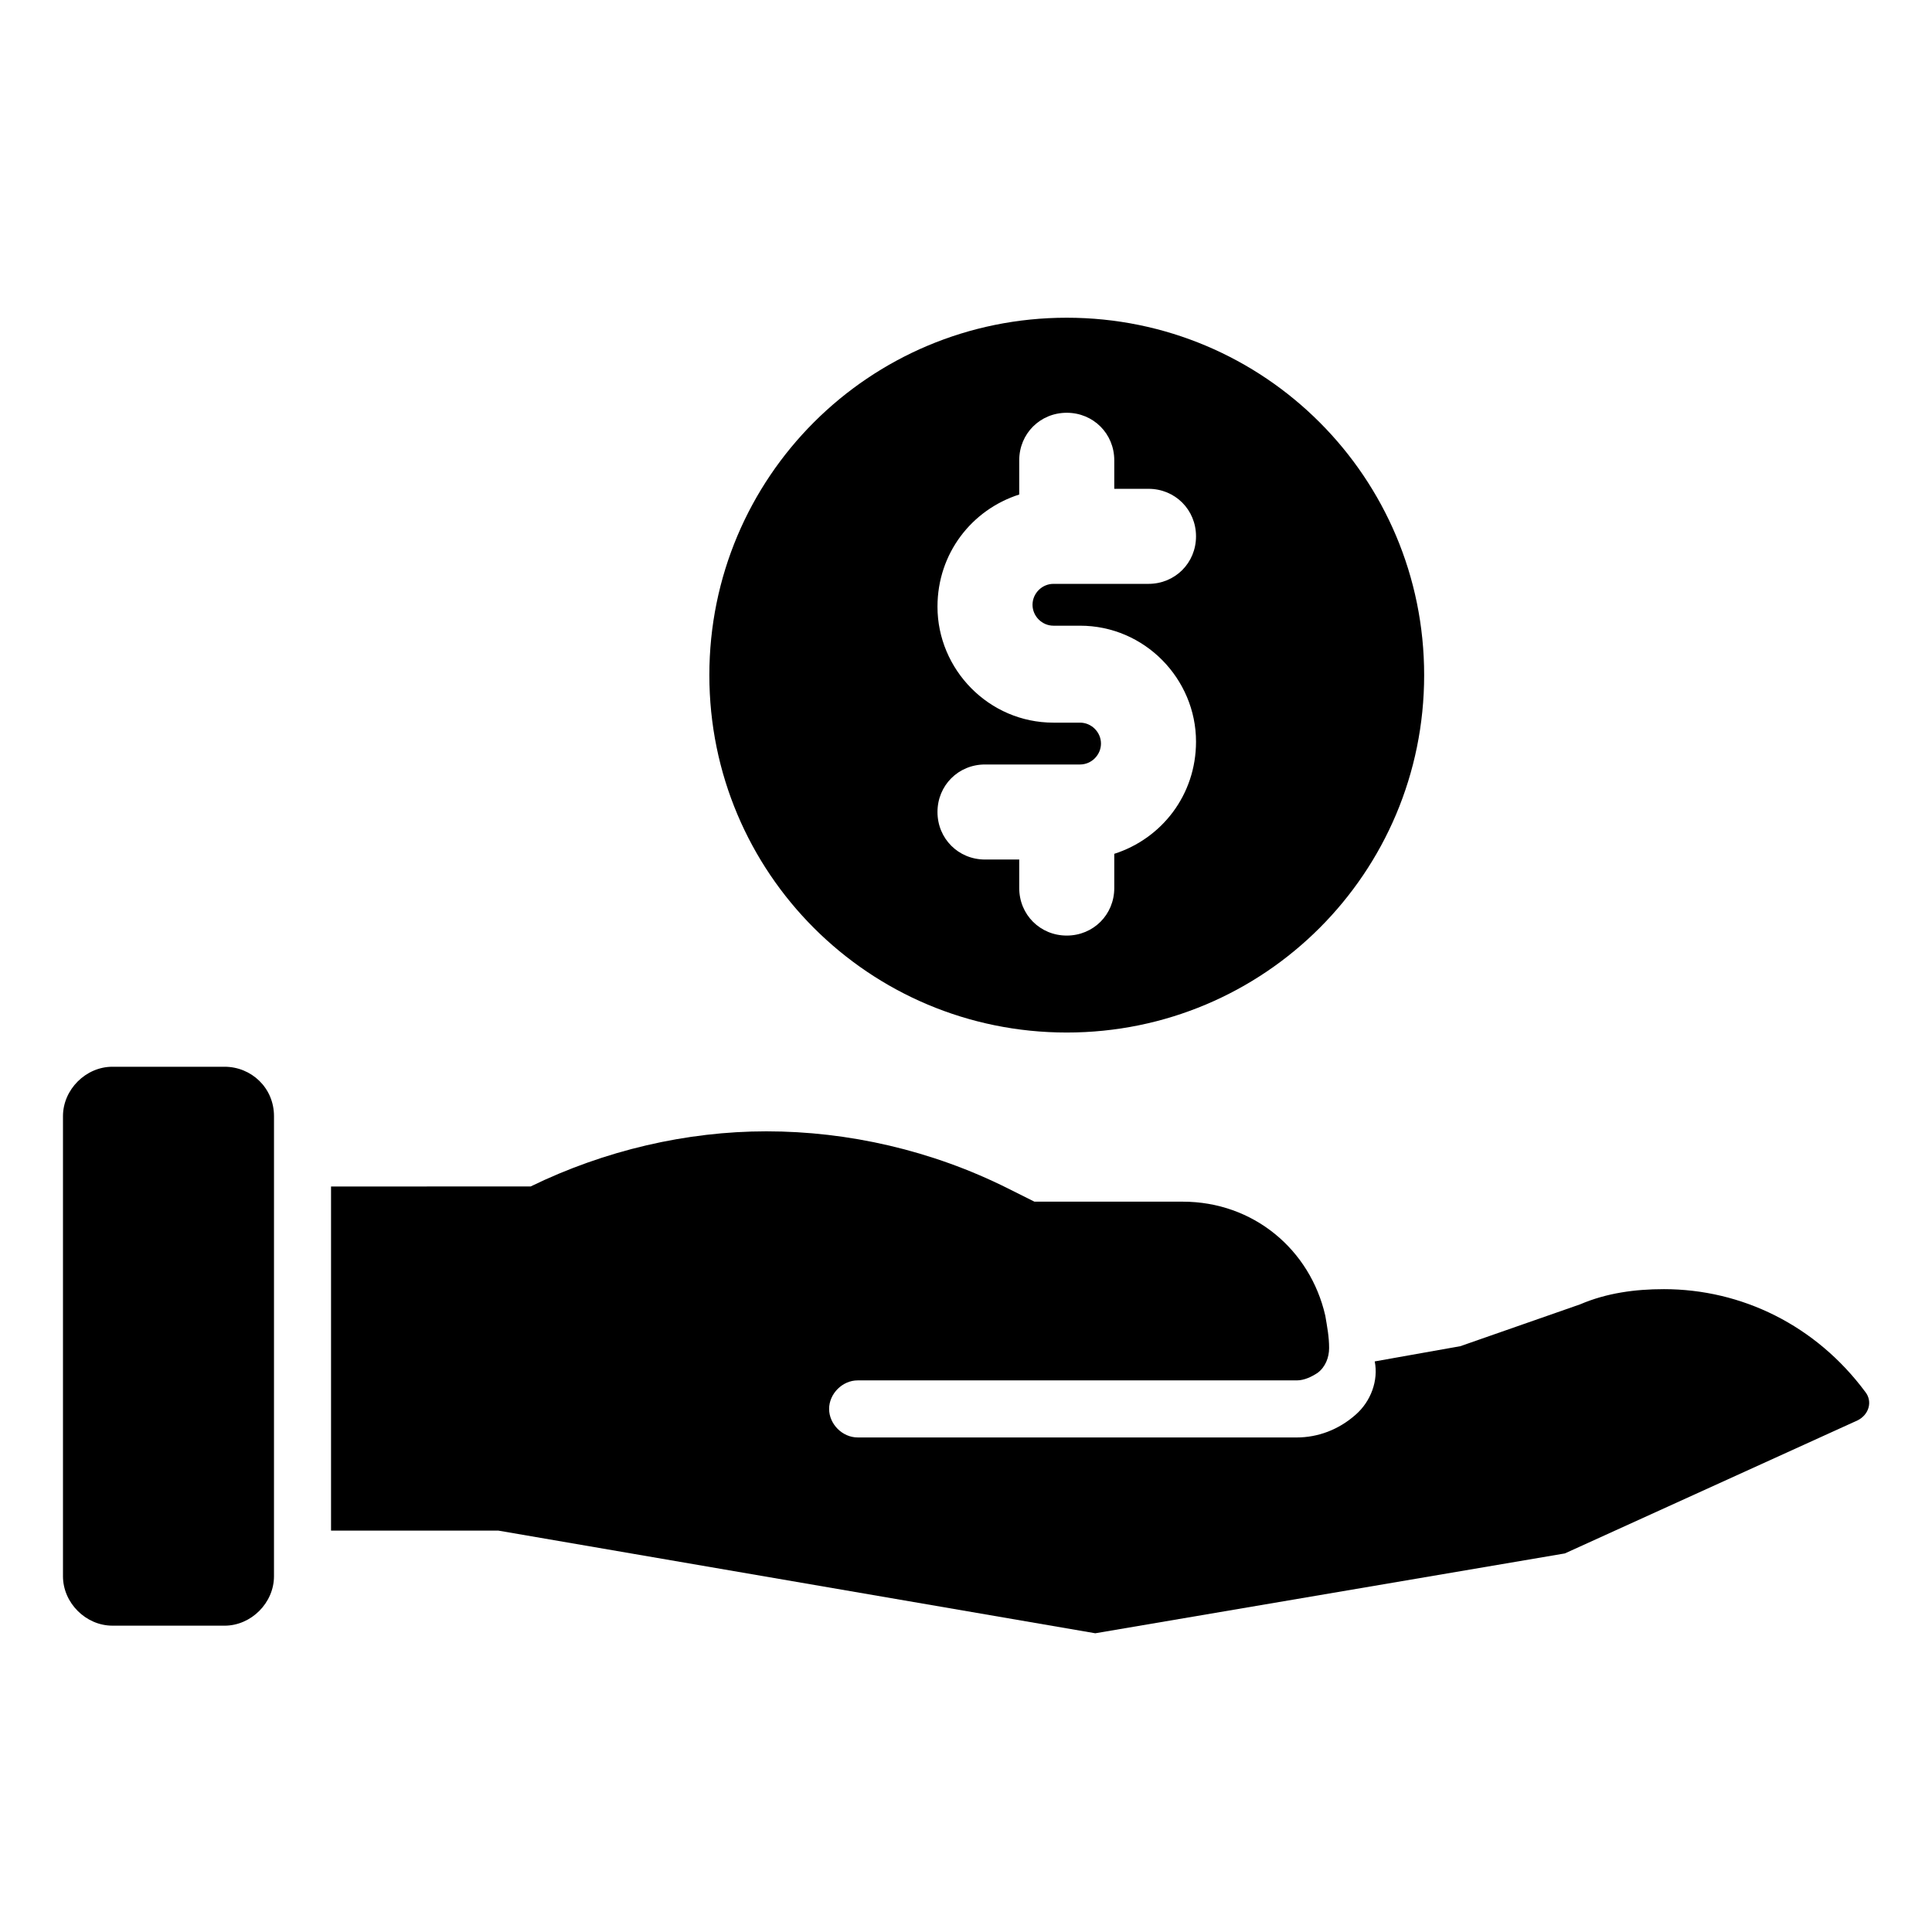
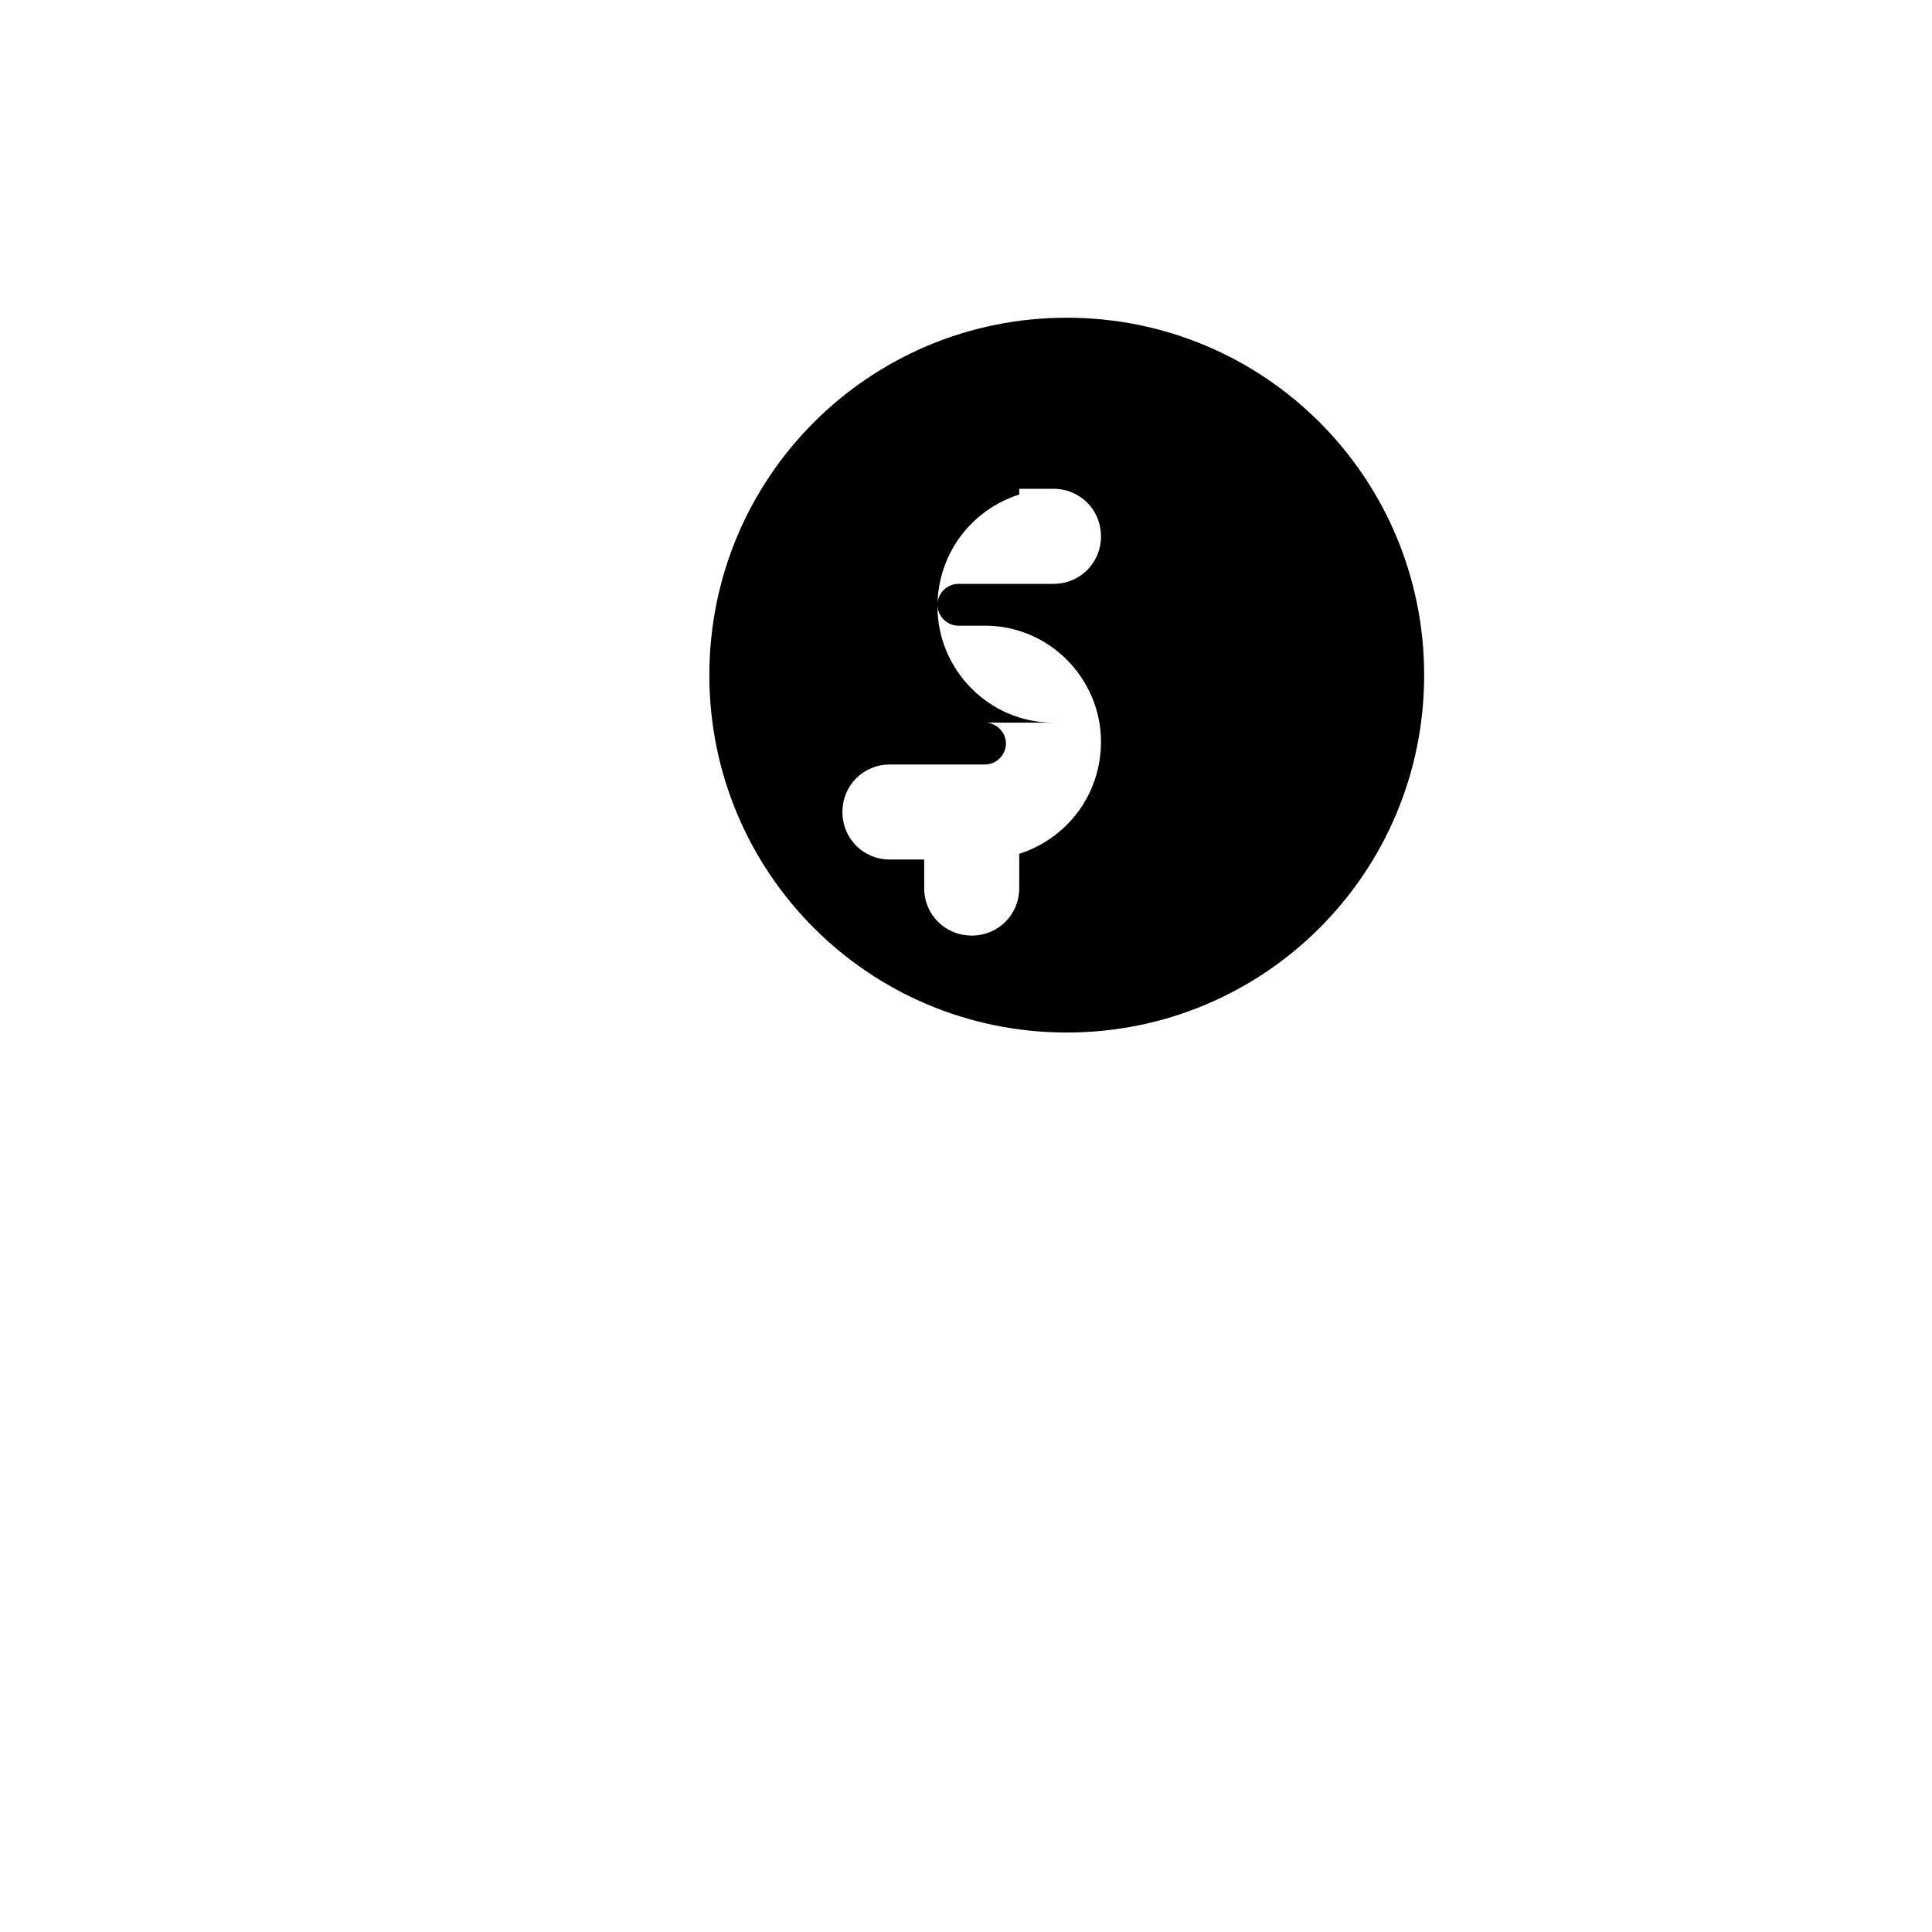
<svg xmlns="http://www.w3.org/2000/svg" fill="#000000" width="800px" height="800px" version="1.1" viewBox="144 144 512 512">
  <g>
-     <path d="m584.9 485.64c-7.559 0-15.113 1.008-22.168 4.031l-31.742 11.086-22.672 4.031c1.008 5.039-1.008 10.578-5.039 14.105-4.535 4.031-10.078 6.047-15.617 6.047l-116.38-0.004c-4.031 0-7.559-3.527-7.559-7.559s3.527-7.559 7.559-7.559h116.38c2.016 0 4.031-1.008 5.543-2.016 2.016-1.512 3.023-4.031 3.023-6.551 0-3.023-0.504-5.543-1.008-8.566-4.031-17.633-19.145-30.23-37.785-30.23h-39.297l-7.055-3.527c-20.152-10.078-42.32-15.113-63.984-15.113-21.16 0-42.824 5.039-62.473 14.609l-52.898 0.012v91.191h44.336l158.2 27.207 124.44-21.16 77.586-35.266c3.023-1.512 4.031-5.039 2.016-7.559-13.098-17.637-32.746-27.211-53.402-27.211z" />
-     <path d="m203.51 426.7h-29.723c-7.055 0-13.098 6.047-13.098 13.098v121.92c0 7.055 6.047 13.098 13.098 13.098l29.723 0.004c7.055 0 13.098-6.047 13.098-13.098l0.004-121.92c0-7.559-6.047-13.102-13.102-13.102z" />
-     <path d="m426.7 417.63c52.395 0 94.715-42.32 94.715-94.715s-42.32-94.715-94.715-94.715-94.715 42.32-94.715 94.715 42.32 94.715 94.715 94.715zm3.527-82.121h-7.055c-17.129 0-30.73-14.105-30.73-30.73 0-14.105 9.07-25.695 21.664-29.727v-9.07c0-7.055 5.543-12.594 12.594-12.594 7.055 0 12.594 5.543 12.594 12.594v7.559h9.07c7.055 0 12.594 5.543 12.594 12.594 0 7.055-5.543 12.594-12.594 12.594h-25.191c-3.023 0-5.543 2.519-5.543 5.543 0 3.023 2.519 5.543 5.543 5.543h7.055c17.129 0 30.73 14.105 30.73 30.73 0 14.105-9.07 25.695-21.664 29.727v9.07c0 7.055-5.543 12.594-12.594 12.594-7.055 0-12.594-5.543-12.594-12.594v-7.559h-9.07c-7.055 0-12.594-5.543-12.594-12.594 0-7.055 5.543-12.594 12.594-12.594h25.191c3.023 0 5.543-2.519 5.543-5.543 0-3.023-2.519-5.543-5.543-5.543z" />
+     <path d="m426.7 417.63c52.395 0 94.715-42.32 94.715-94.715s-42.32-94.715-94.715-94.715-94.715 42.32-94.715 94.715 42.32 94.715 94.715 94.715zm3.527-82.121h-7.055c-17.129 0-30.73-14.105-30.73-30.73 0-14.105 9.07-25.695 21.664-29.727v-9.07v7.559h9.07c7.055 0 12.594 5.543 12.594 12.594 0 7.055-5.543 12.594-12.594 12.594h-25.191c-3.023 0-5.543 2.519-5.543 5.543 0 3.023 2.519 5.543 5.543 5.543h7.055c17.129 0 30.73 14.105 30.73 30.73 0 14.105-9.07 25.695-21.664 29.727v9.07c0 7.055-5.543 12.594-12.594 12.594-7.055 0-12.594-5.543-12.594-12.594v-7.559h-9.07c-7.055 0-12.594-5.543-12.594-12.594 0-7.055 5.543-12.594 12.594-12.594h25.191c3.023 0 5.543-2.519 5.543-5.543 0-3.023-2.519-5.543-5.543-5.543z" />
  </g>
</svg>